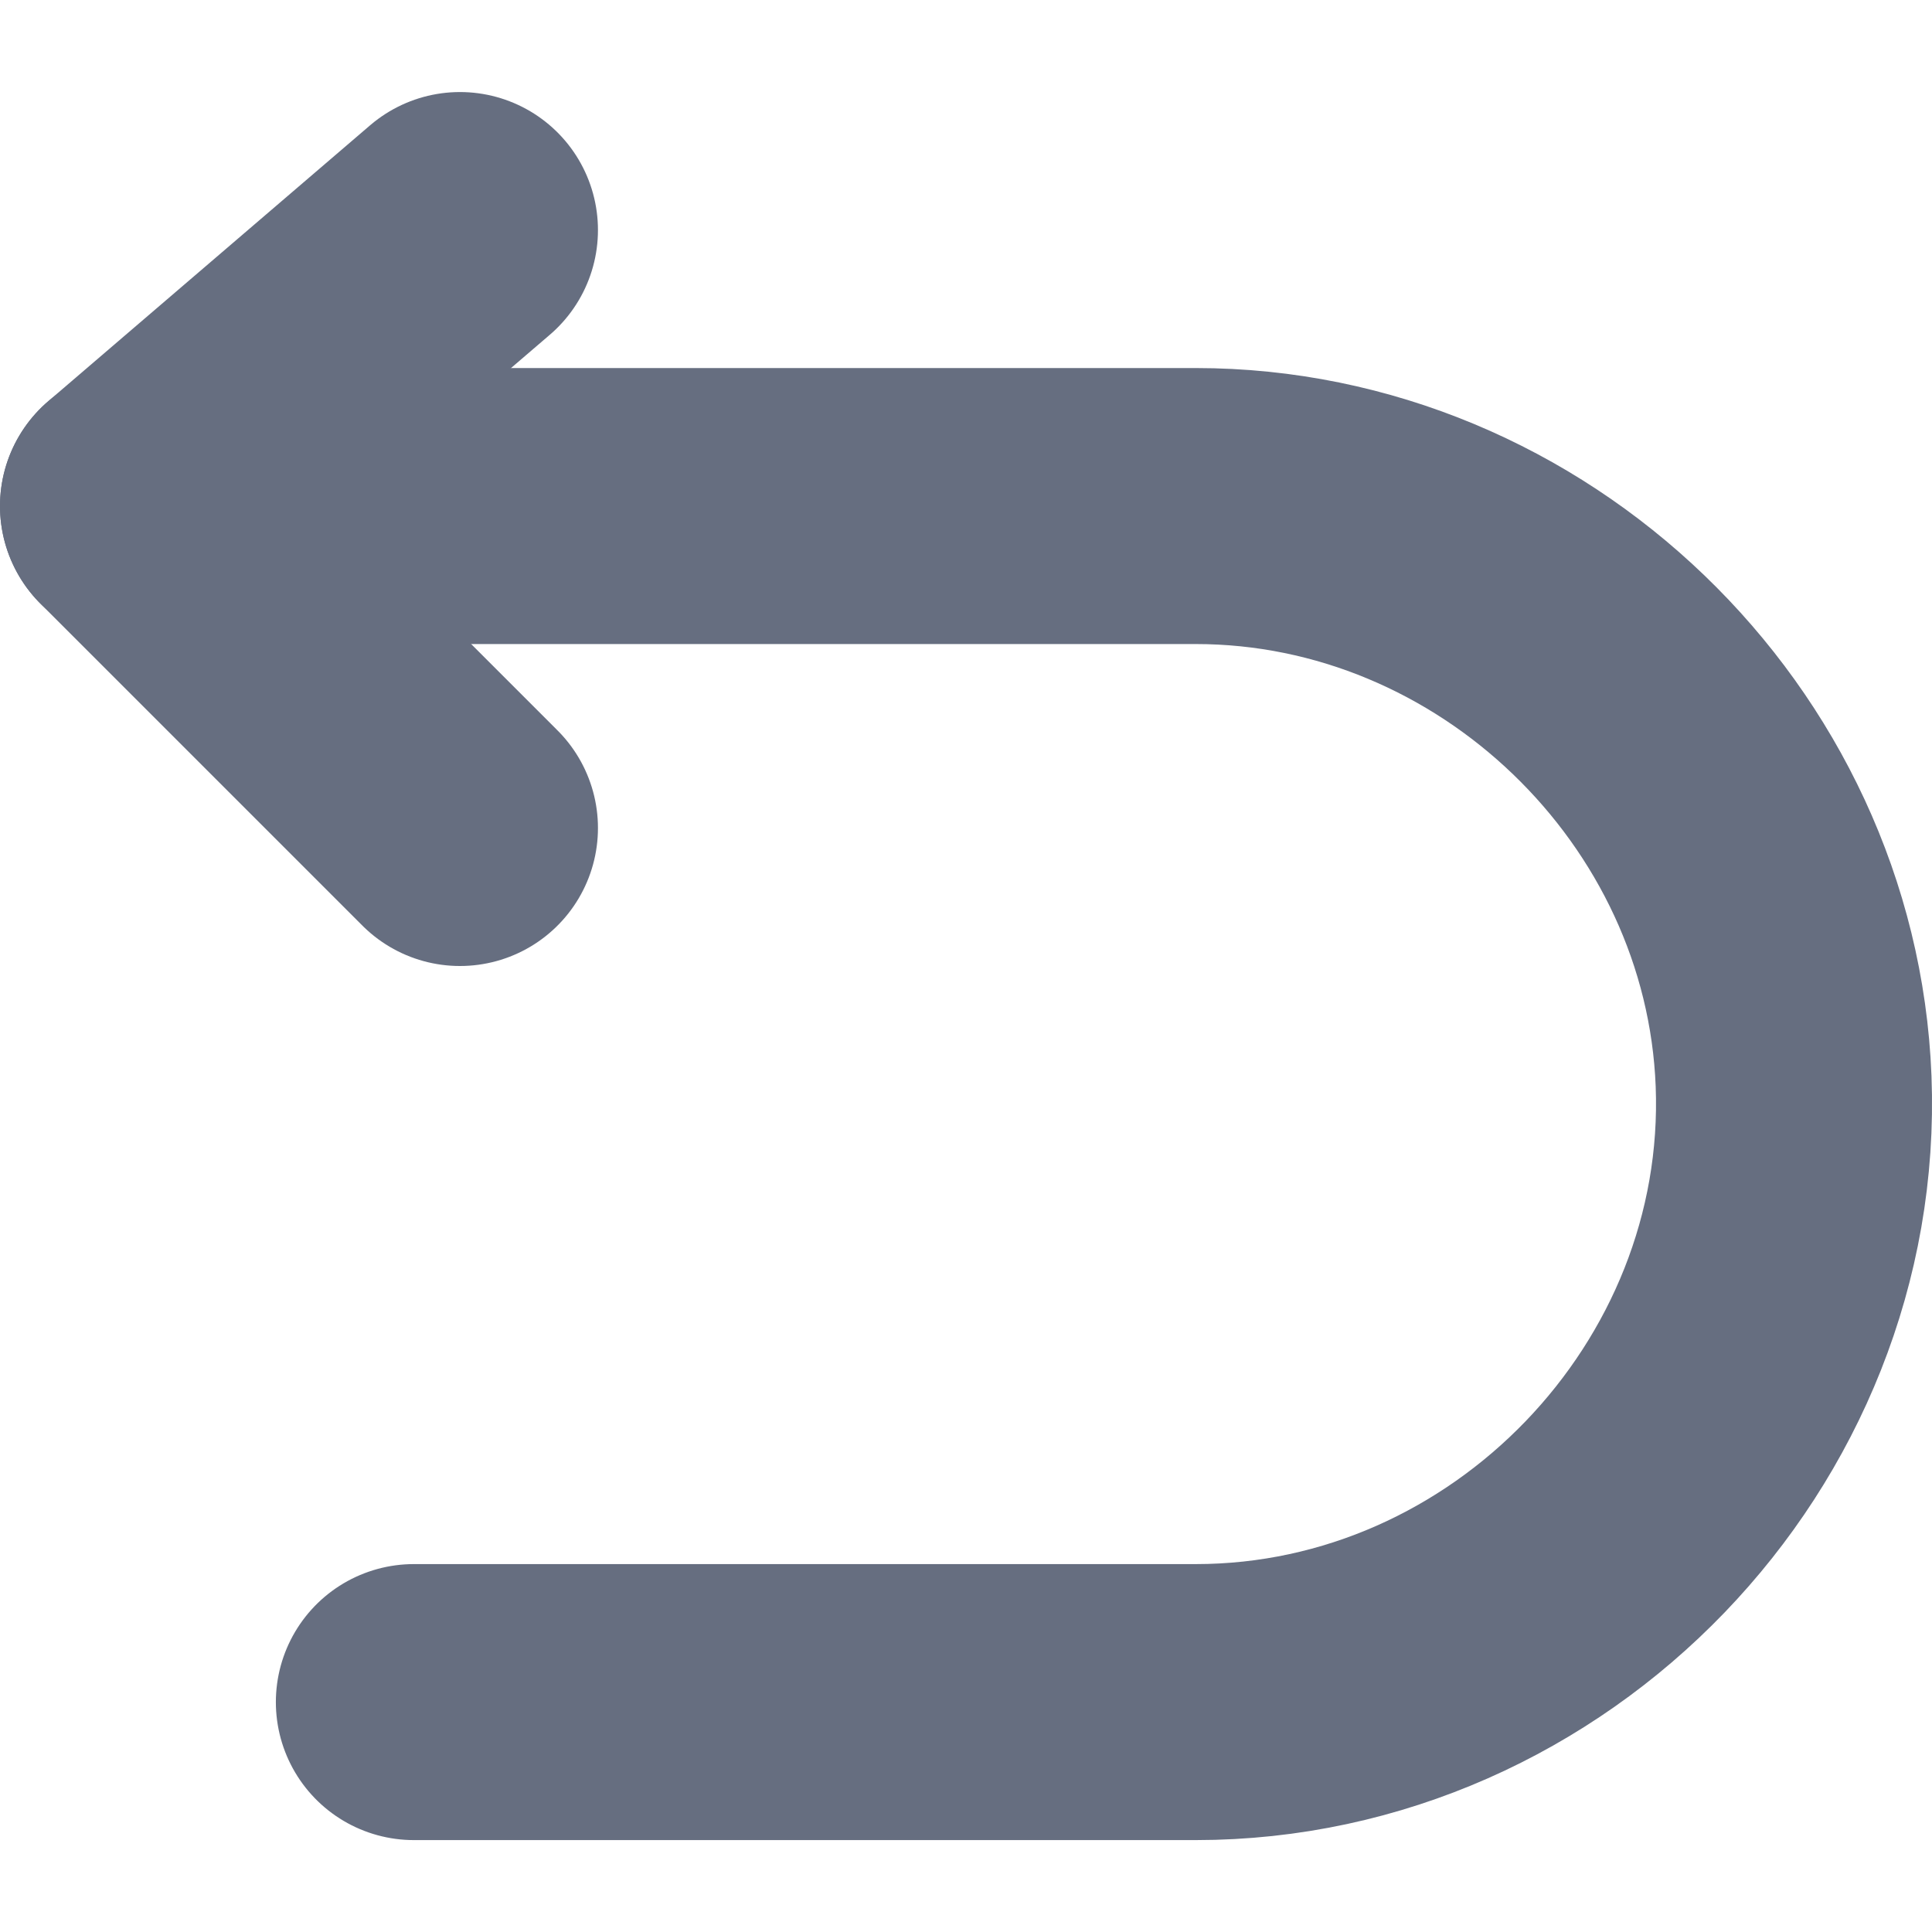
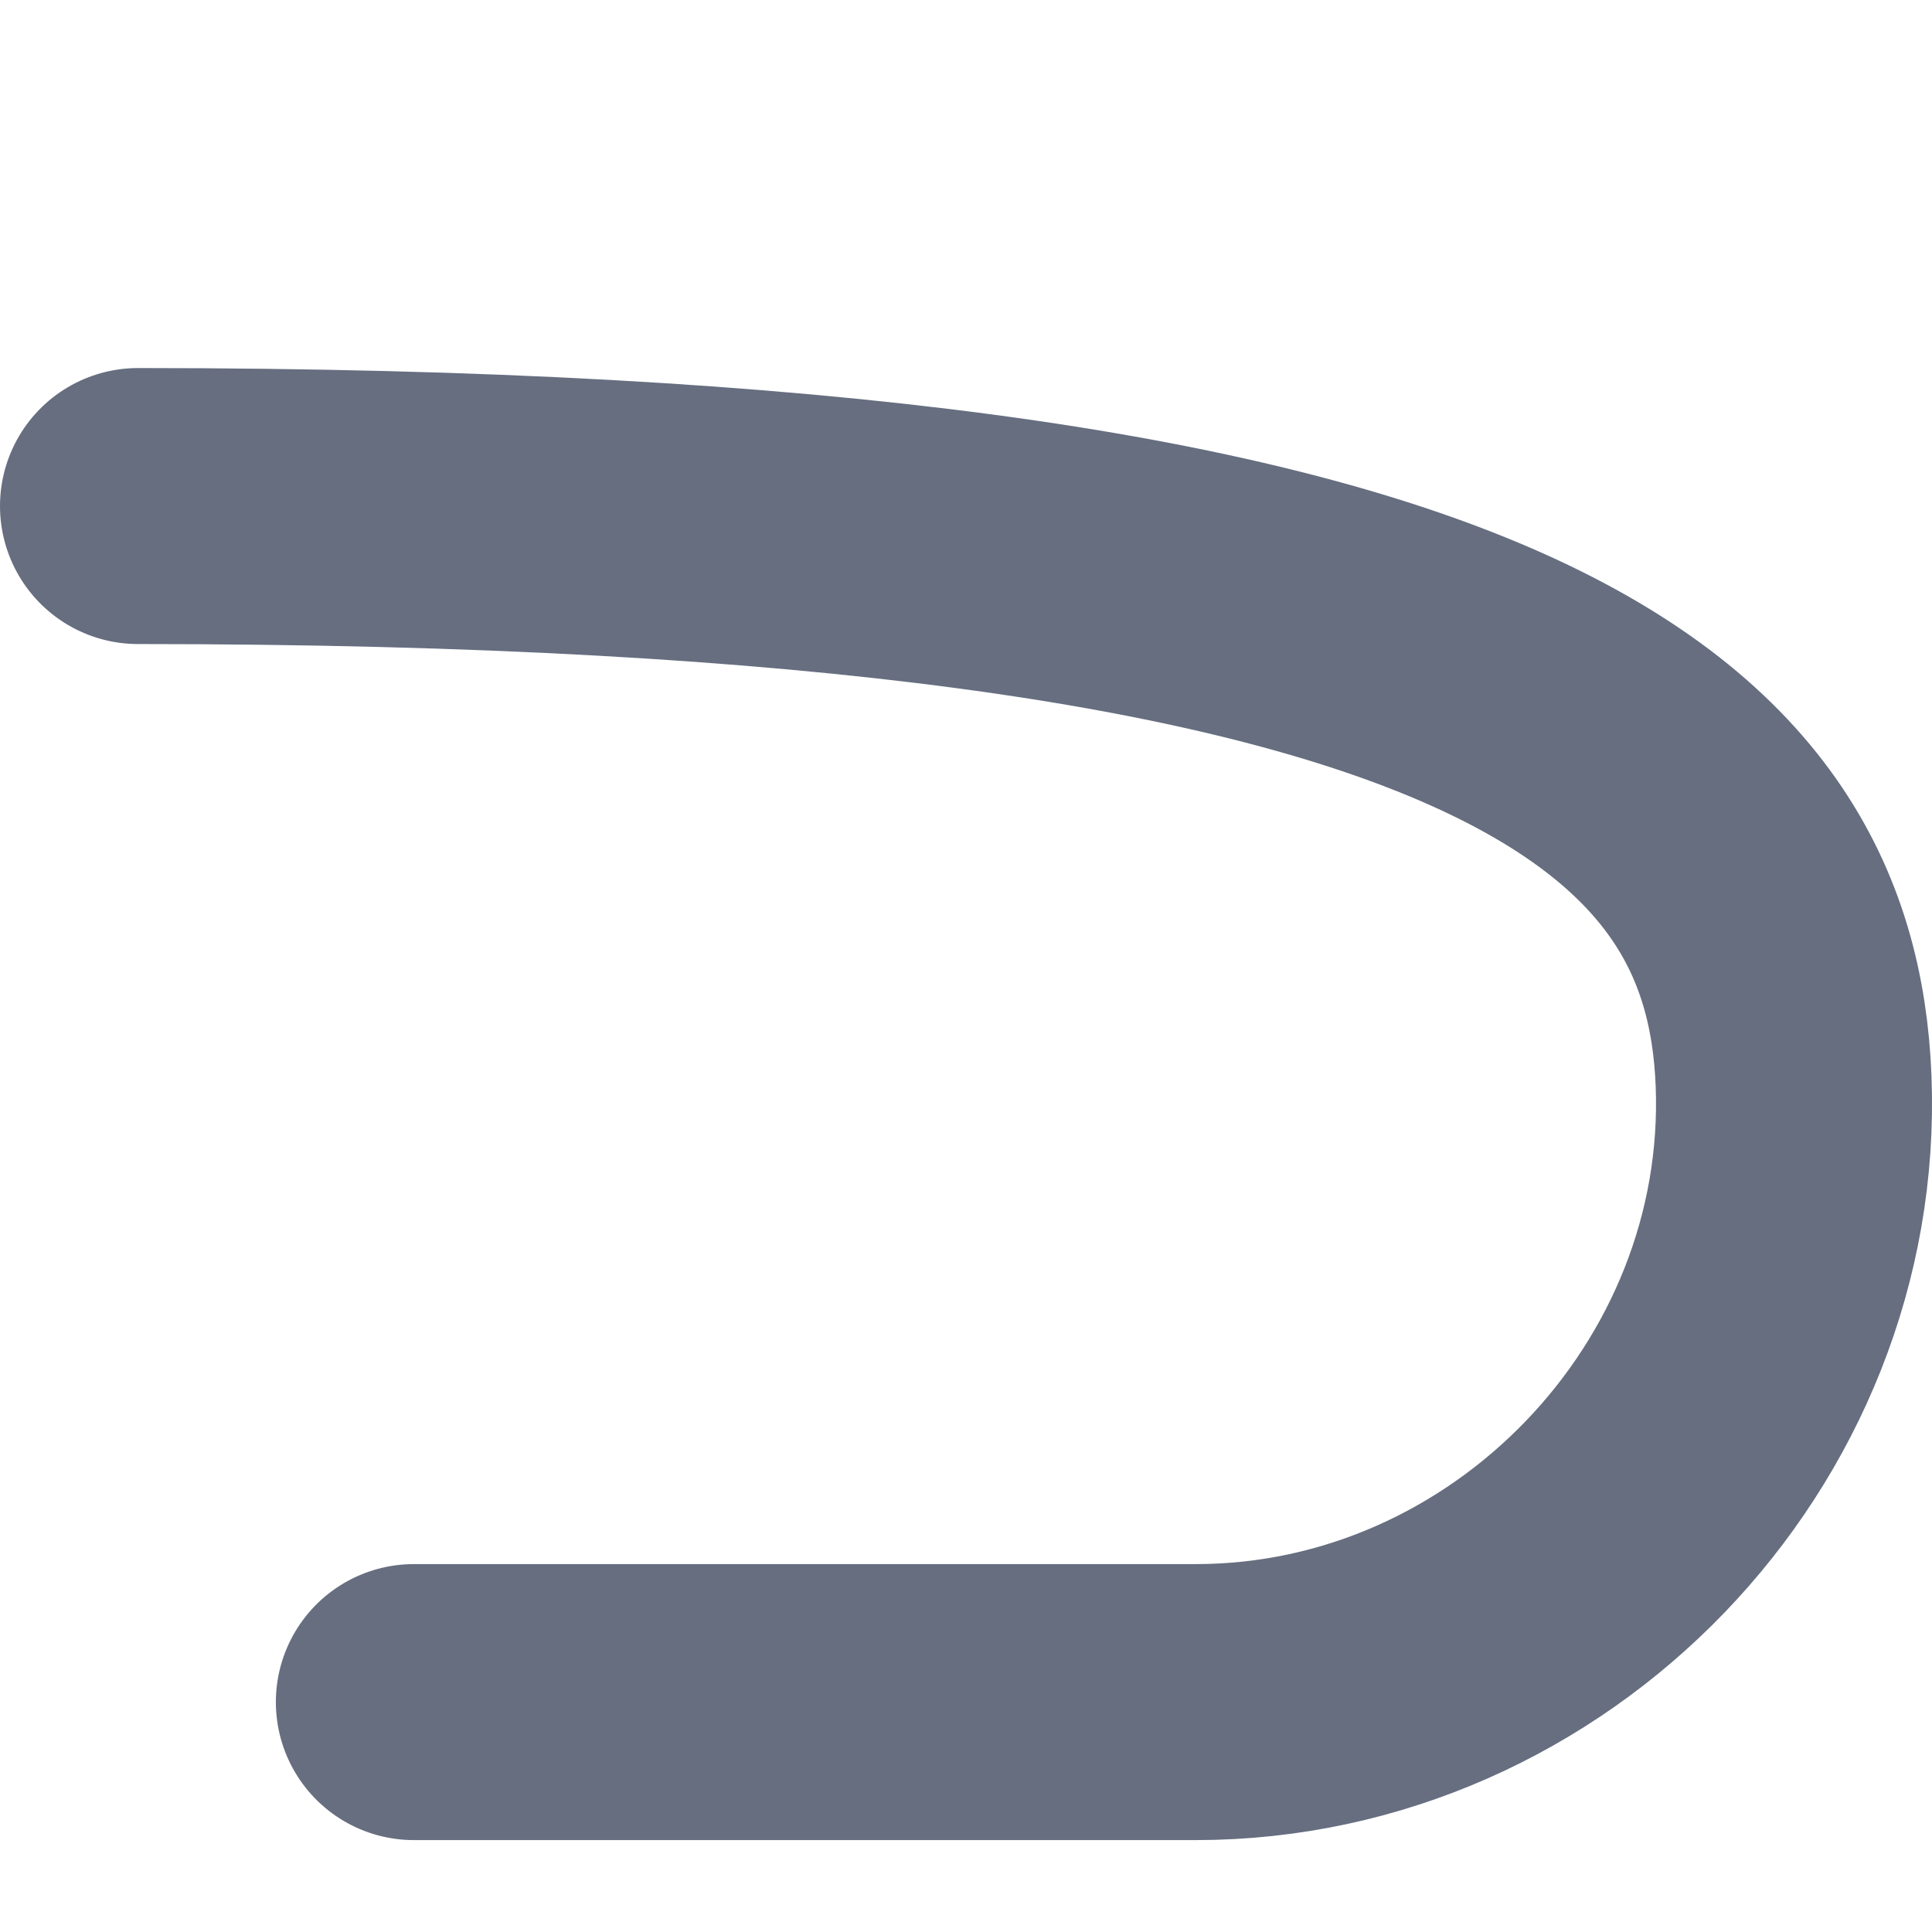
<svg xmlns="http://www.w3.org/2000/svg" width="14" height="14" viewBox="0 0 14 14" fill="none">
-   <path d="M3.333 1.667L1 3.667L3.333 6" stroke="#666E80" stroke-width="2" stroke-linecap="round" stroke-linejoin="round" />
-   <path d="M1 3.667H8.665C10.959 3.667 12.907 5.54 12.997 7.834C13.091 10.257 11.089 12.334 8.665 12.334H2.999" stroke="#666E80" stroke-width="2" stroke-linecap="round" stroke-linejoin="round" />
+   <path d="M1 3.667C10.959 3.667 12.907 5.54 12.997 7.834C13.091 10.257 11.089 12.334 8.665 12.334H2.999" stroke="#666E80" stroke-width="2" stroke-linecap="round" stroke-linejoin="round" />
</svg>